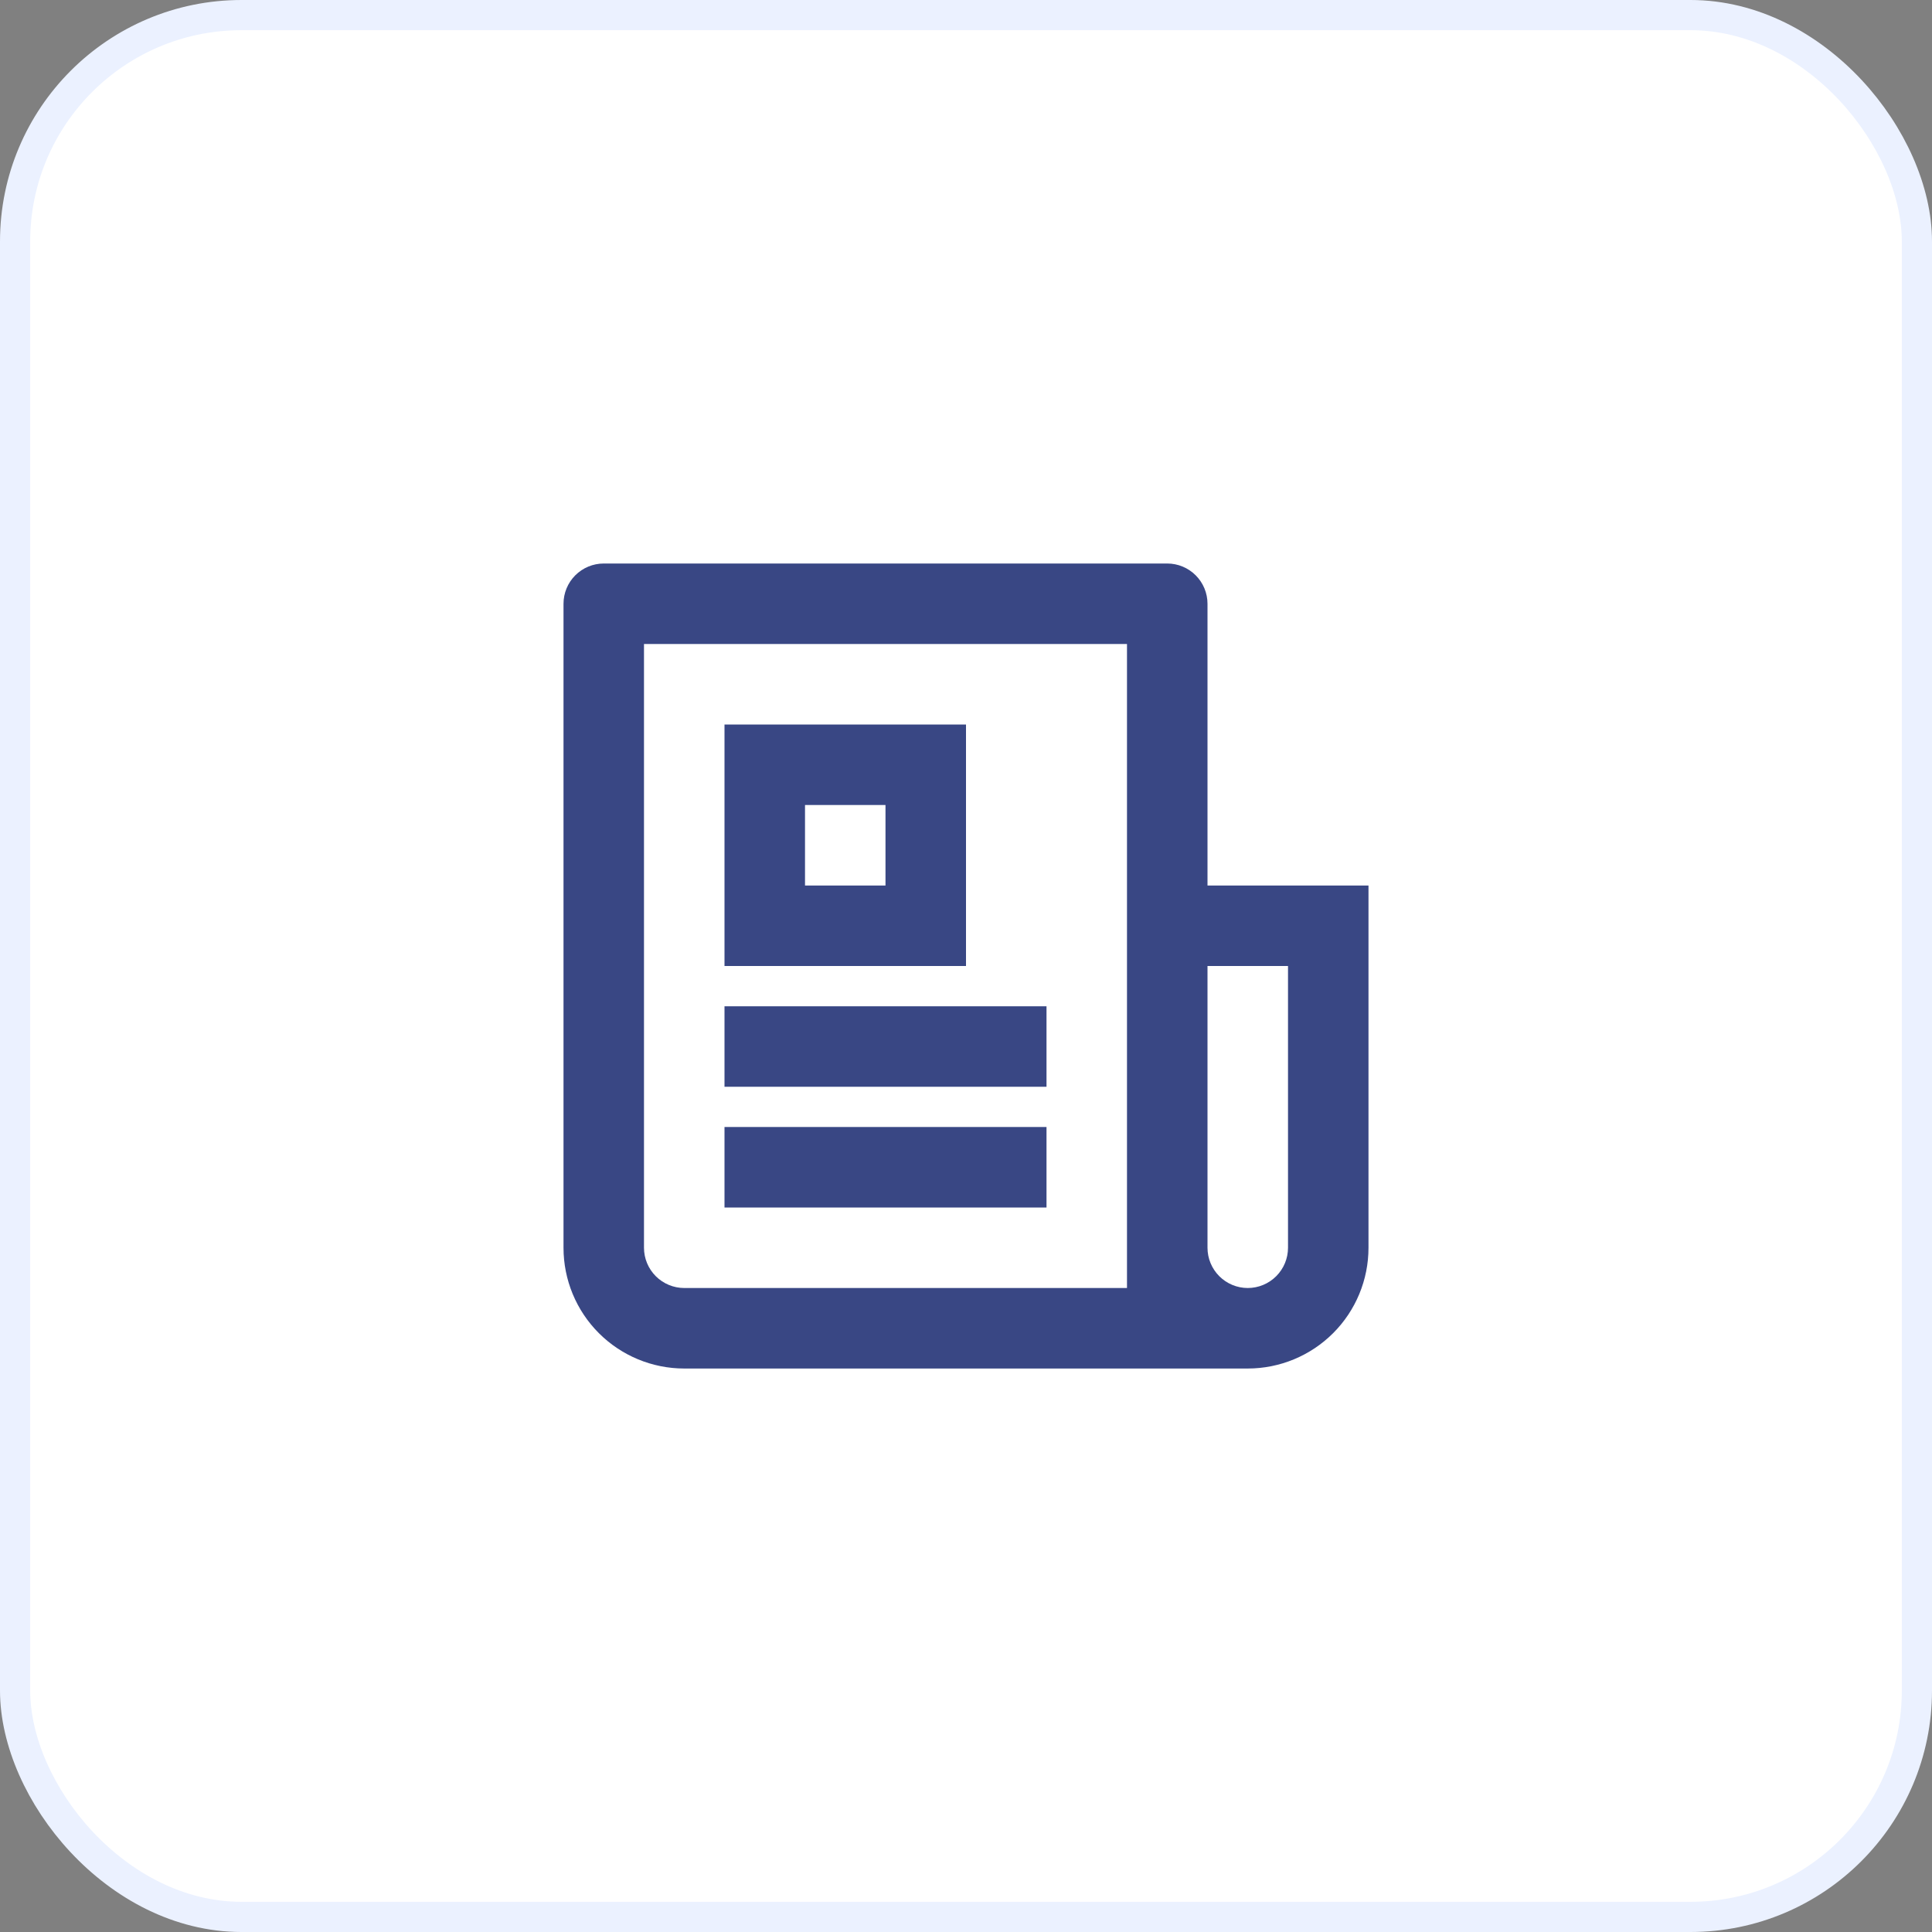
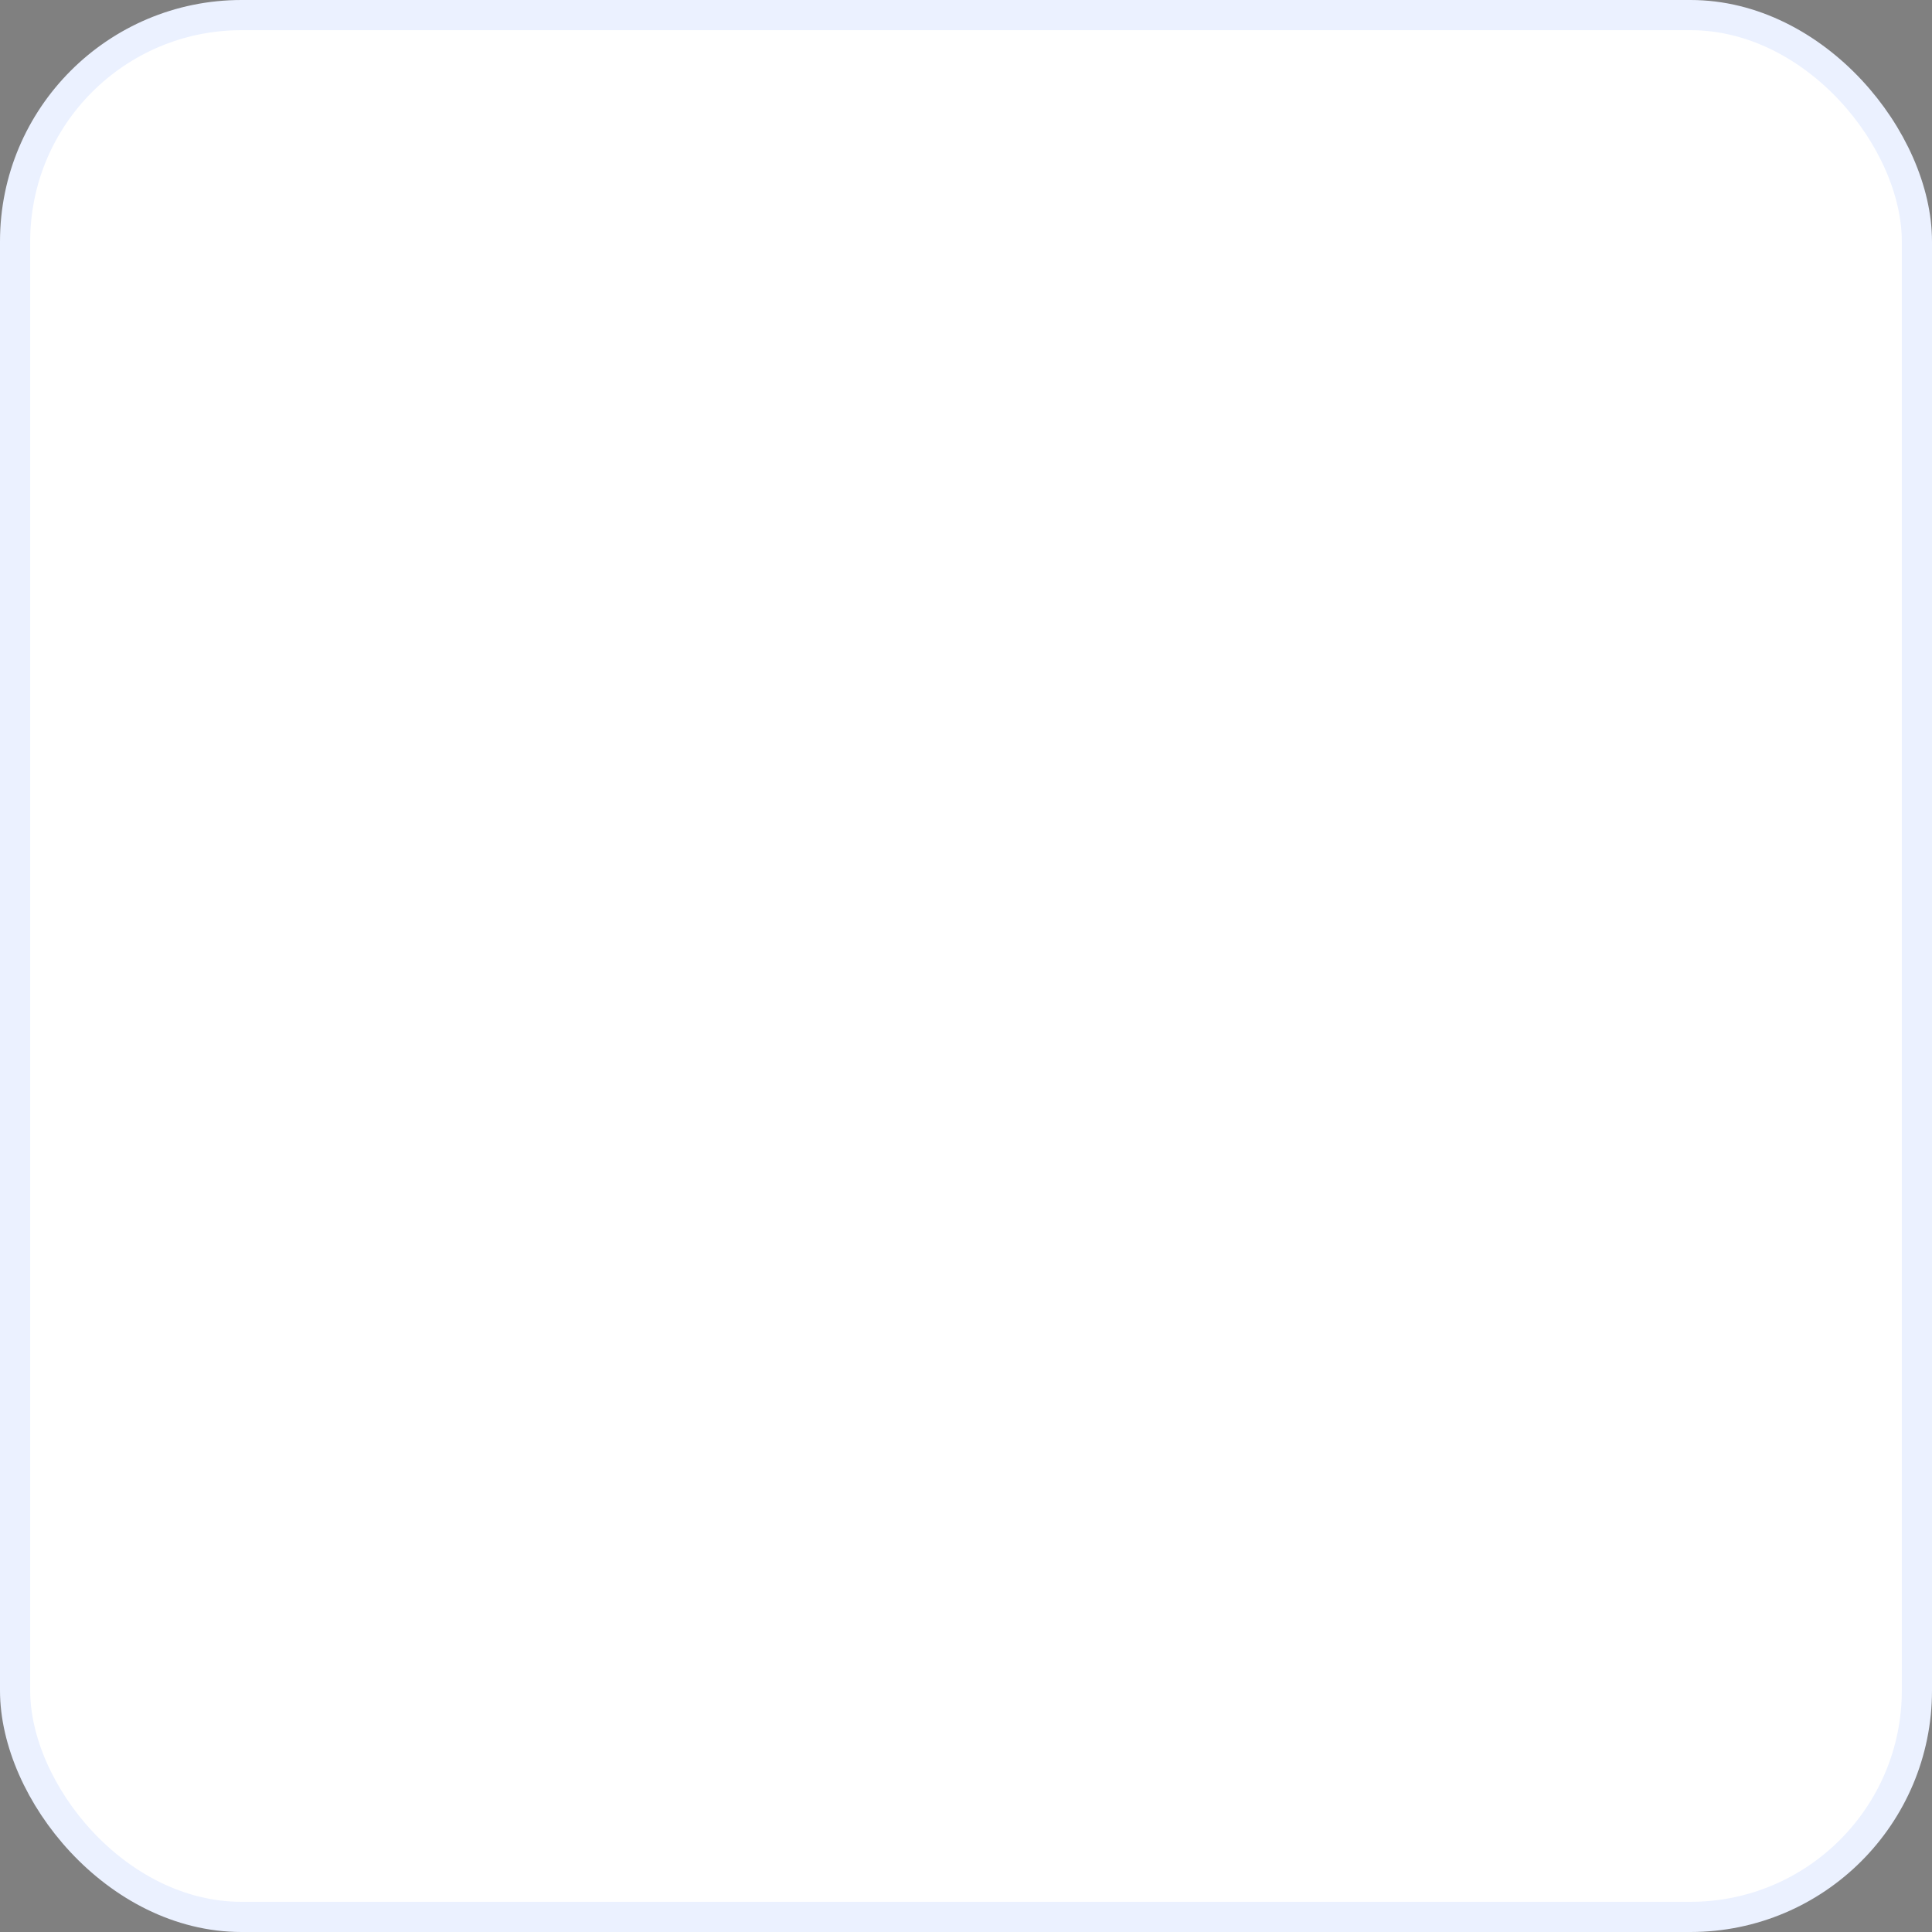
<svg xmlns="http://www.w3.org/2000/svg" width="64" height="64" viewBox="0 0 64 64" fill="none">
  <rect x="0" y="0" width="64" height="64" fill="#808080" stroke="none" />
  <rect x="0.5" y="0.5" width="63" height="63" rx="7.5" fill="white" />
-   <path d="M37.333 42.667V21.334H21.333V41.334C21.333 41.687 21.474 42.026 21.724 42.276C21.974 42.526 22.313 42.667 22.667 42.667H37.333ZM41.333 45.334H22.667C21.606 45.334 20.588 44.912 19.838 44.162C19.088 43.412 18.667 42.395 18.667 41.334V20C18.667 19.647 18.807 19.308 19.057 19.058C19.307 18.808 19.646 18.667 20 18.667H38.667C39.02 18.667 39.359 18.808 39.609 19.058C39.859 19.308 40 19.647 40 20V29.334H45.333V41.334C45.333 42.395 44.912 43.412 44.162 44.162C43.412 44.912 42.394 45.334 41.333 45.334ZM40 32V41.334C40 41.687 40.141 42.026 40.391 42.276C40.641 42.526 40.98 42.667 41.333 42.667C41.687 42.667 42.026 42.526 42.276 42.276C42.526 42.026 42.667 41.687 42.667 41.334V32H40ZM24 24H32V32H24V24ZM26.667 26.667V29.334H29.333V26.667H26.667ZM24 33.334H34.667V36H24V33.334ZM24 37.334H34.667V40H24V37.334Z" fill="#394784" />
  <rect x="0.5" y="0.5" width="63" height="63" rx="7.5" stroke="#EBF1FF" />
</svg>